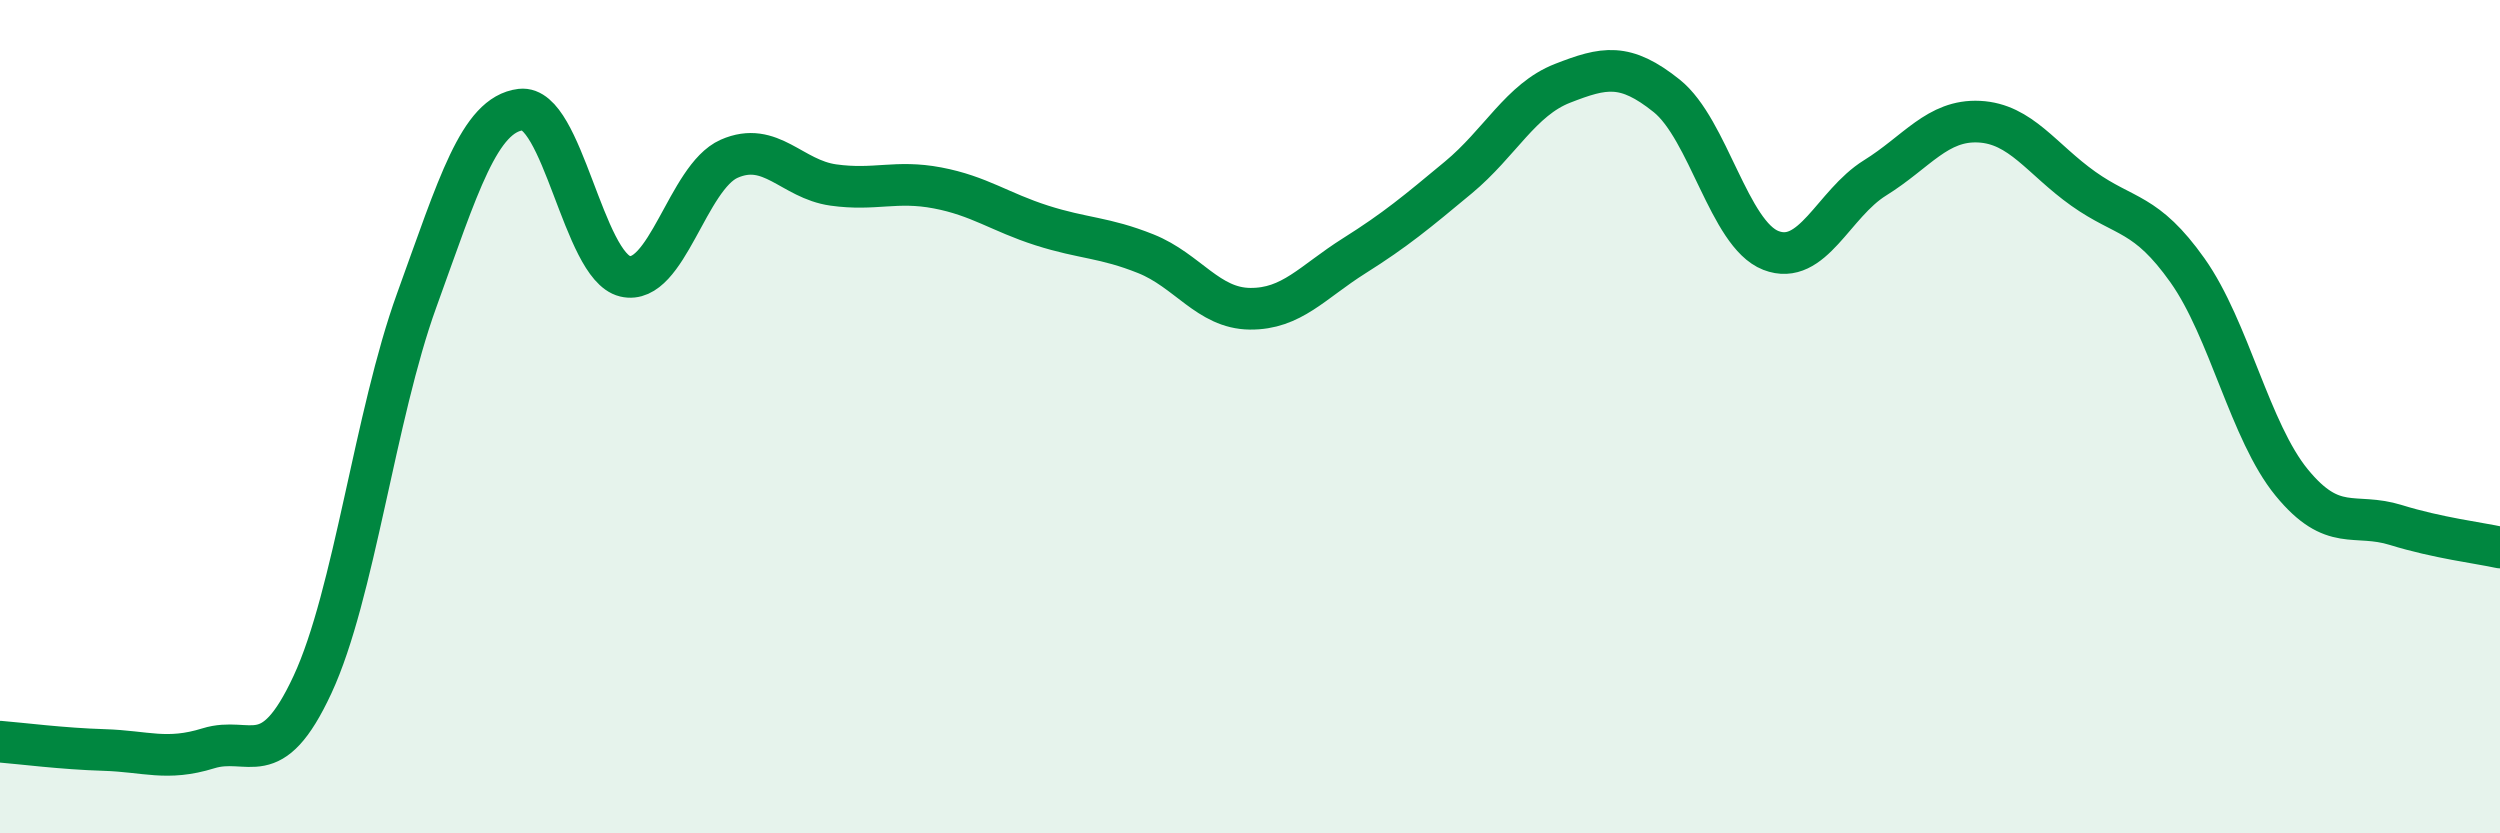
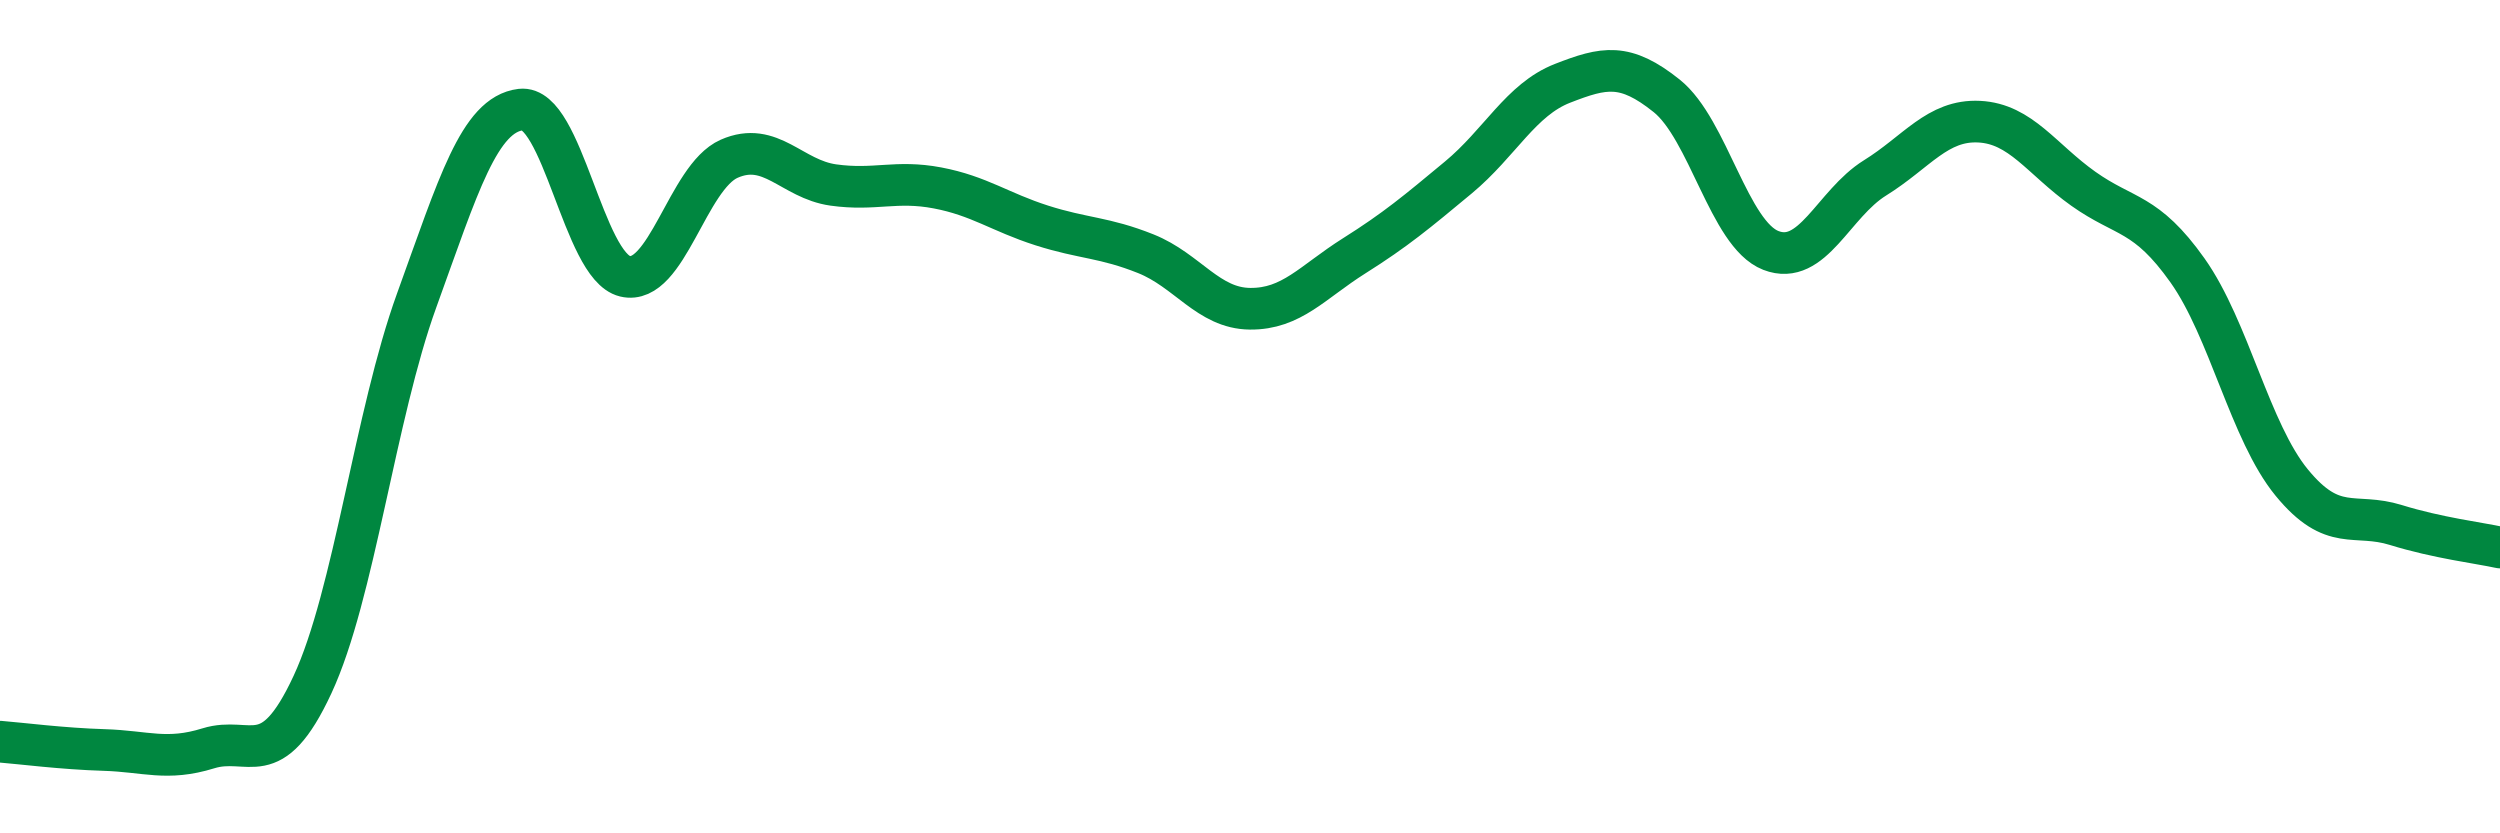
<svg xmlns="http://www.w3.org/2000/svg" width="60" height="20" viewBox="0 0 60 20">
-   <path d="M 0,17.8 C 0.5,17.84 1.5,17.97 2.5,18 C 3.5,18.03 4,18.27 5,17.96 C 6,17.65 6.5,18.58 7.5,16.43 C 8.5,14.28 9,9.97 10,7.21 C 11,4.45 11.5,2.75 12.5,2.63 C 13.5,2.51 14,6.39 15,6.63 C 16,6.87 16.5,4.25 17.5,3.81 C 18.5,3.37 19,4.3 20,4.44 C 21,4.58 21.5,4.32 22.5,4.51 C 23.5,4.7 24,5.09 25,5.41 C 26,5.73 26.5,5.69 27.5,6.09 C 28.5,6.49 29,7.4 30,7.41 C 31,7.42 31.5,6.77 32.5,6.14 C 33.5,5.51 34,5.09 35,4.26 C 36,3.43 36.5,2.39 37.5,2 C 38.5,1.61 39,1.5 40,2.3 C 41,3.1 41.5,5.62 42.5,6.01 C 43.5,6.4 44,4.89 45,4.27 C 46,3.65 46.5,2.87 47.5,2.92 C 48.5,2.97 49,3.82 50,4.53 C 51,5.24 51.5,5.08 52.5,6.49 C 53.5,7.9 54,10.36 55,11.58 C 56,12.8 56.5,12.29 57.5,12.6 C 58.5,12.91 59.5,13.03 60,13.14L60 20L0 20Z" fill="#008740" opacity="0.1" stroke-linecap="round" stroke-linejoin="round" />
  <path d="M 0,17.8 C 0.5,17.84 1.5,17.97 2.5,18 C 3.5,18.03 4,18.27 5,17.96 C 6,17.65 6.5,18.58 7.5,16.43 C 8.5,14.28 9,9.97 10,7.21 C 11,4.45 11.5,2.75 12.5,2.63 C 13.5,2.51 14,6.39 15,6.63 C 16,6.87 16.5,4.25 17.5,3.81 C 18.5,3.37 19,4.3 20,4.44 C 21,4.58 21.5,4.32 22.5,4.51 C 23.5,4.7 24,5.09 25,5.41 C 26,5.73 26.5,5.69 27.5,6.09 C 28.5,6.49 29,7.4 30,7.41 C 31,7.42 31.5,6.77 32.5,6.14 C 33.5,5.51 34,5.09 35,4.26 C 36,3.43 36.5,2.39 37.5,2 C 38.5,1.61 39,1.5 40,2.3 C 41,3.1 41.5,5.62 42.5,6.01 C 43.5,6.4 44,4.89 45,4.27 C 46,3.65 46.5,2.87 47.5,2.92 C 48.5,2.97 49,3.82 50,4.53 C 51,5.24 51.5,5.08 52.5,6.49 C 53.5,7.9 54,10.36 55,11.58 C 56,12.8 56.5,12.29 57.5,12.6 C 58.5,12.91 59.5,13.03 60,13.14" stroke="#008740" stroke-width="1" fill="none" stroke-linecap="round" stroke-linejoin="round" />
</svg>